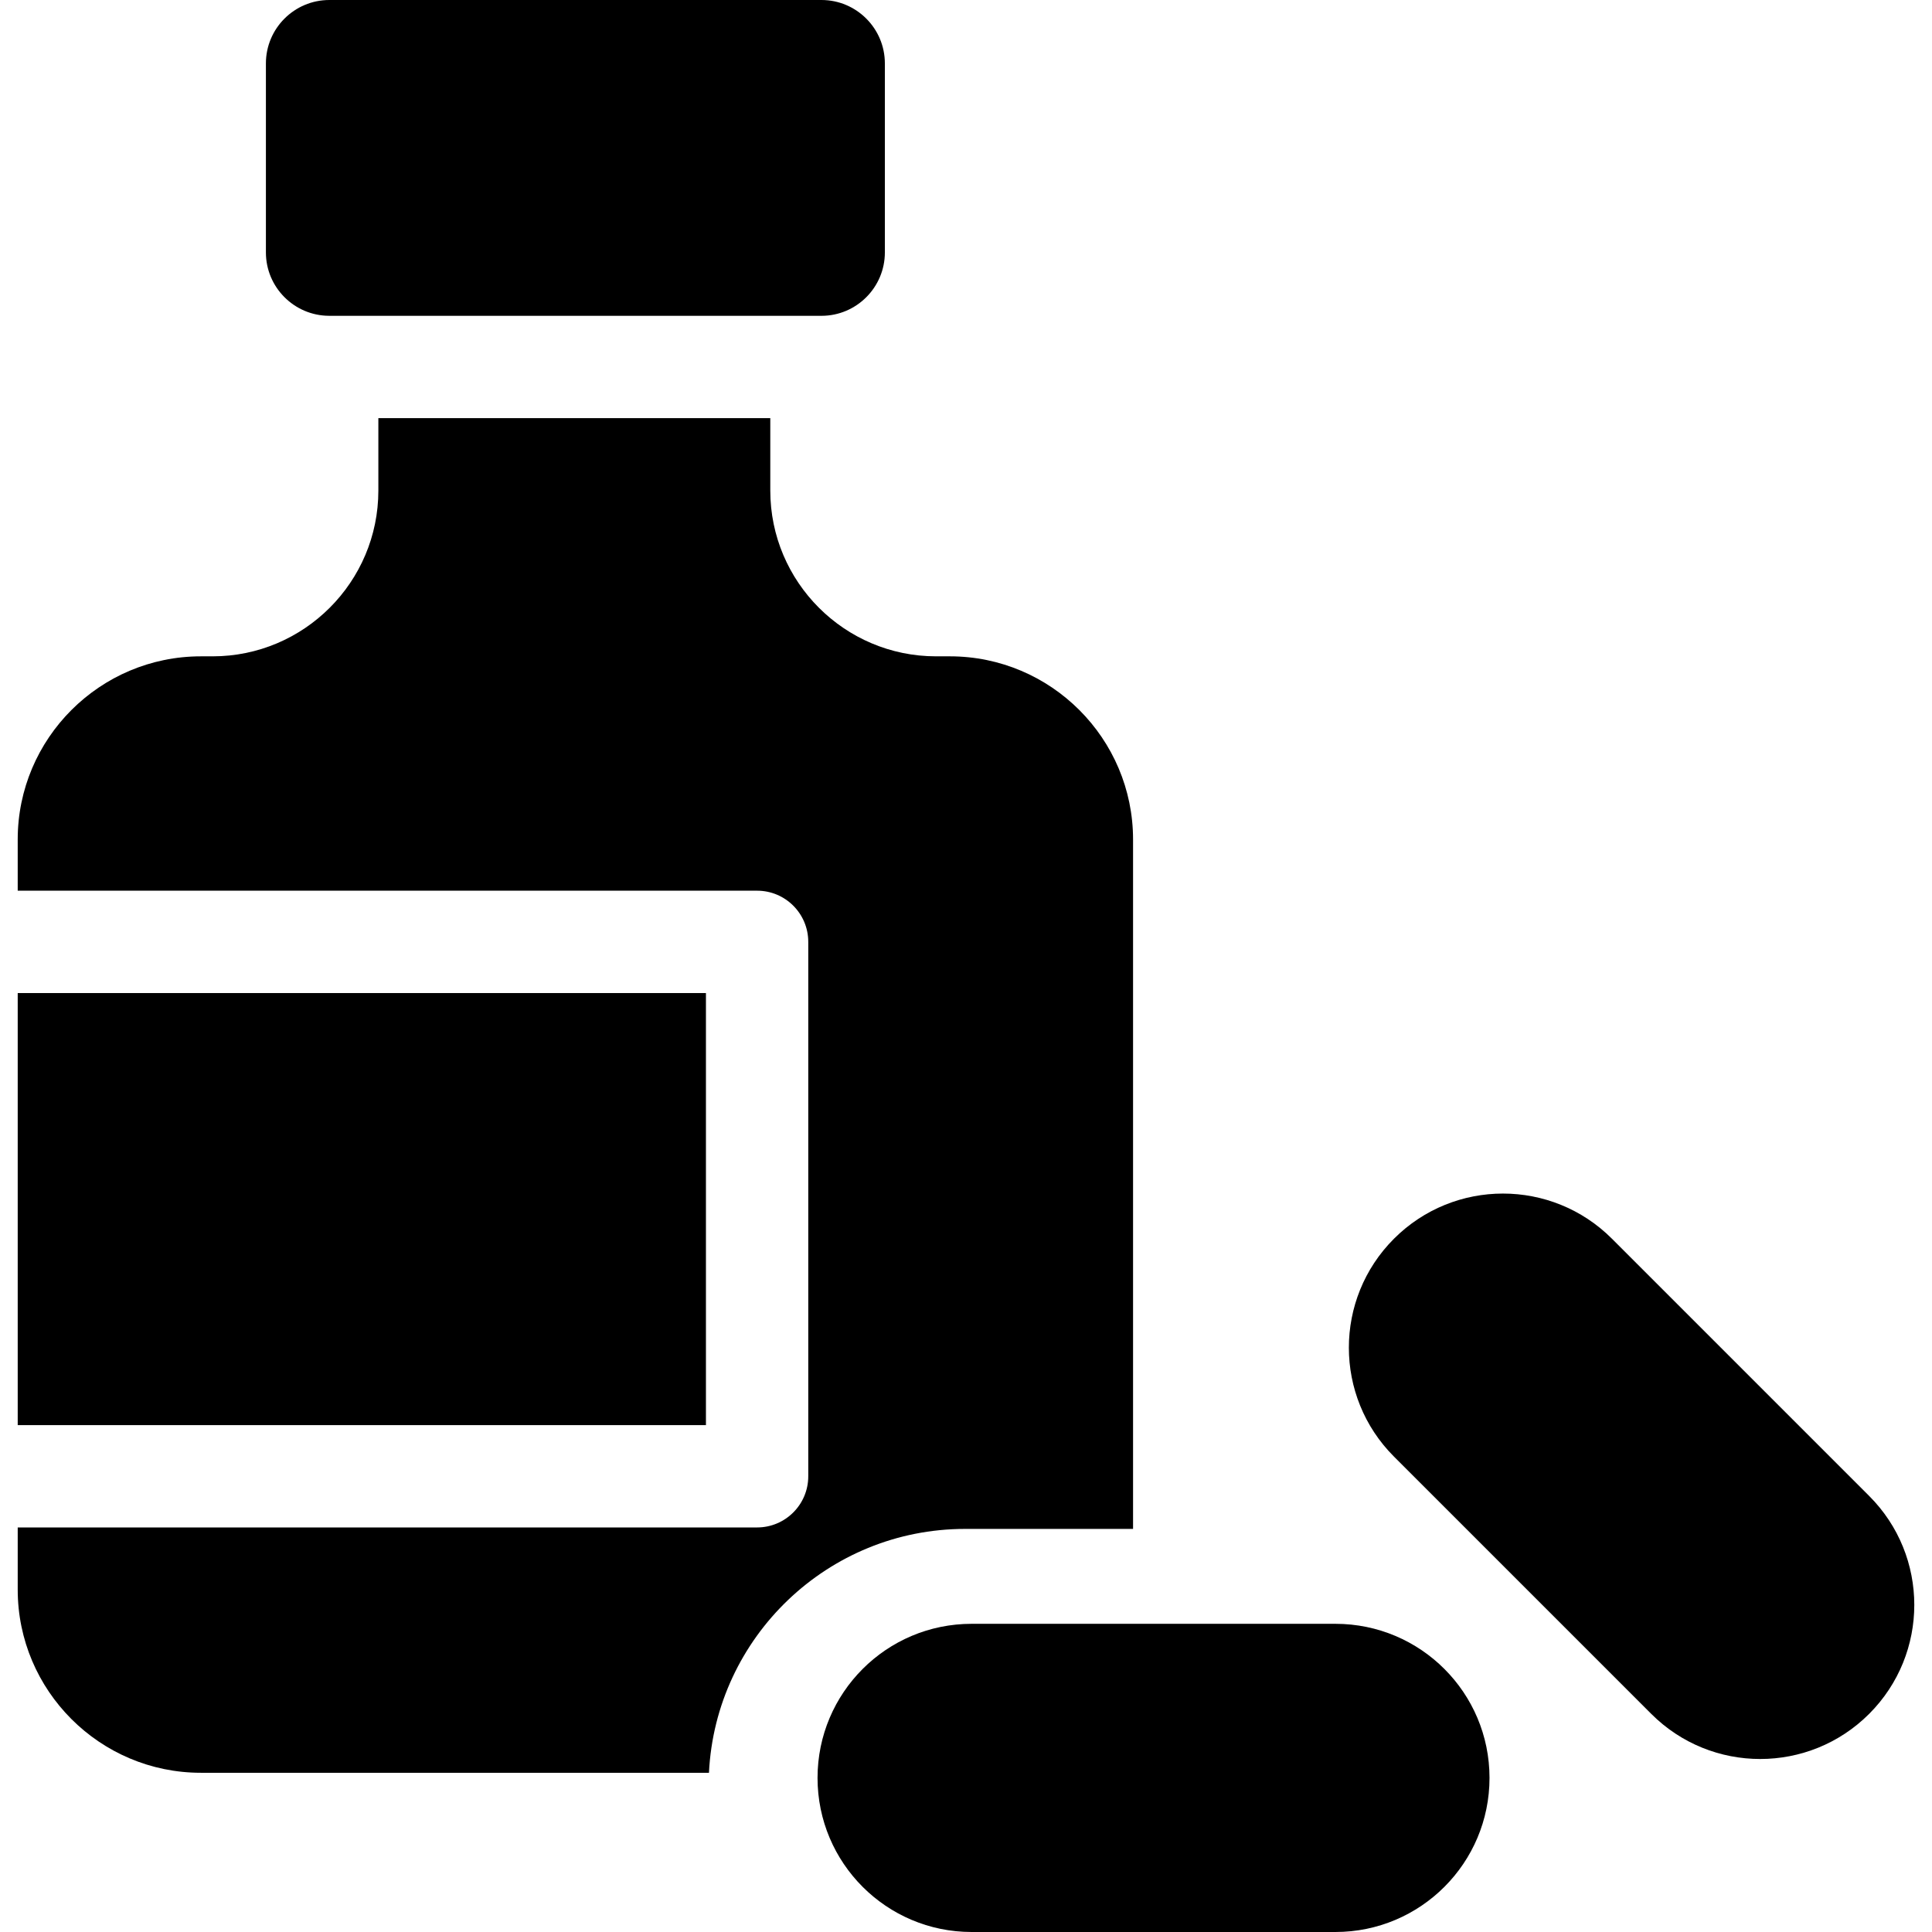
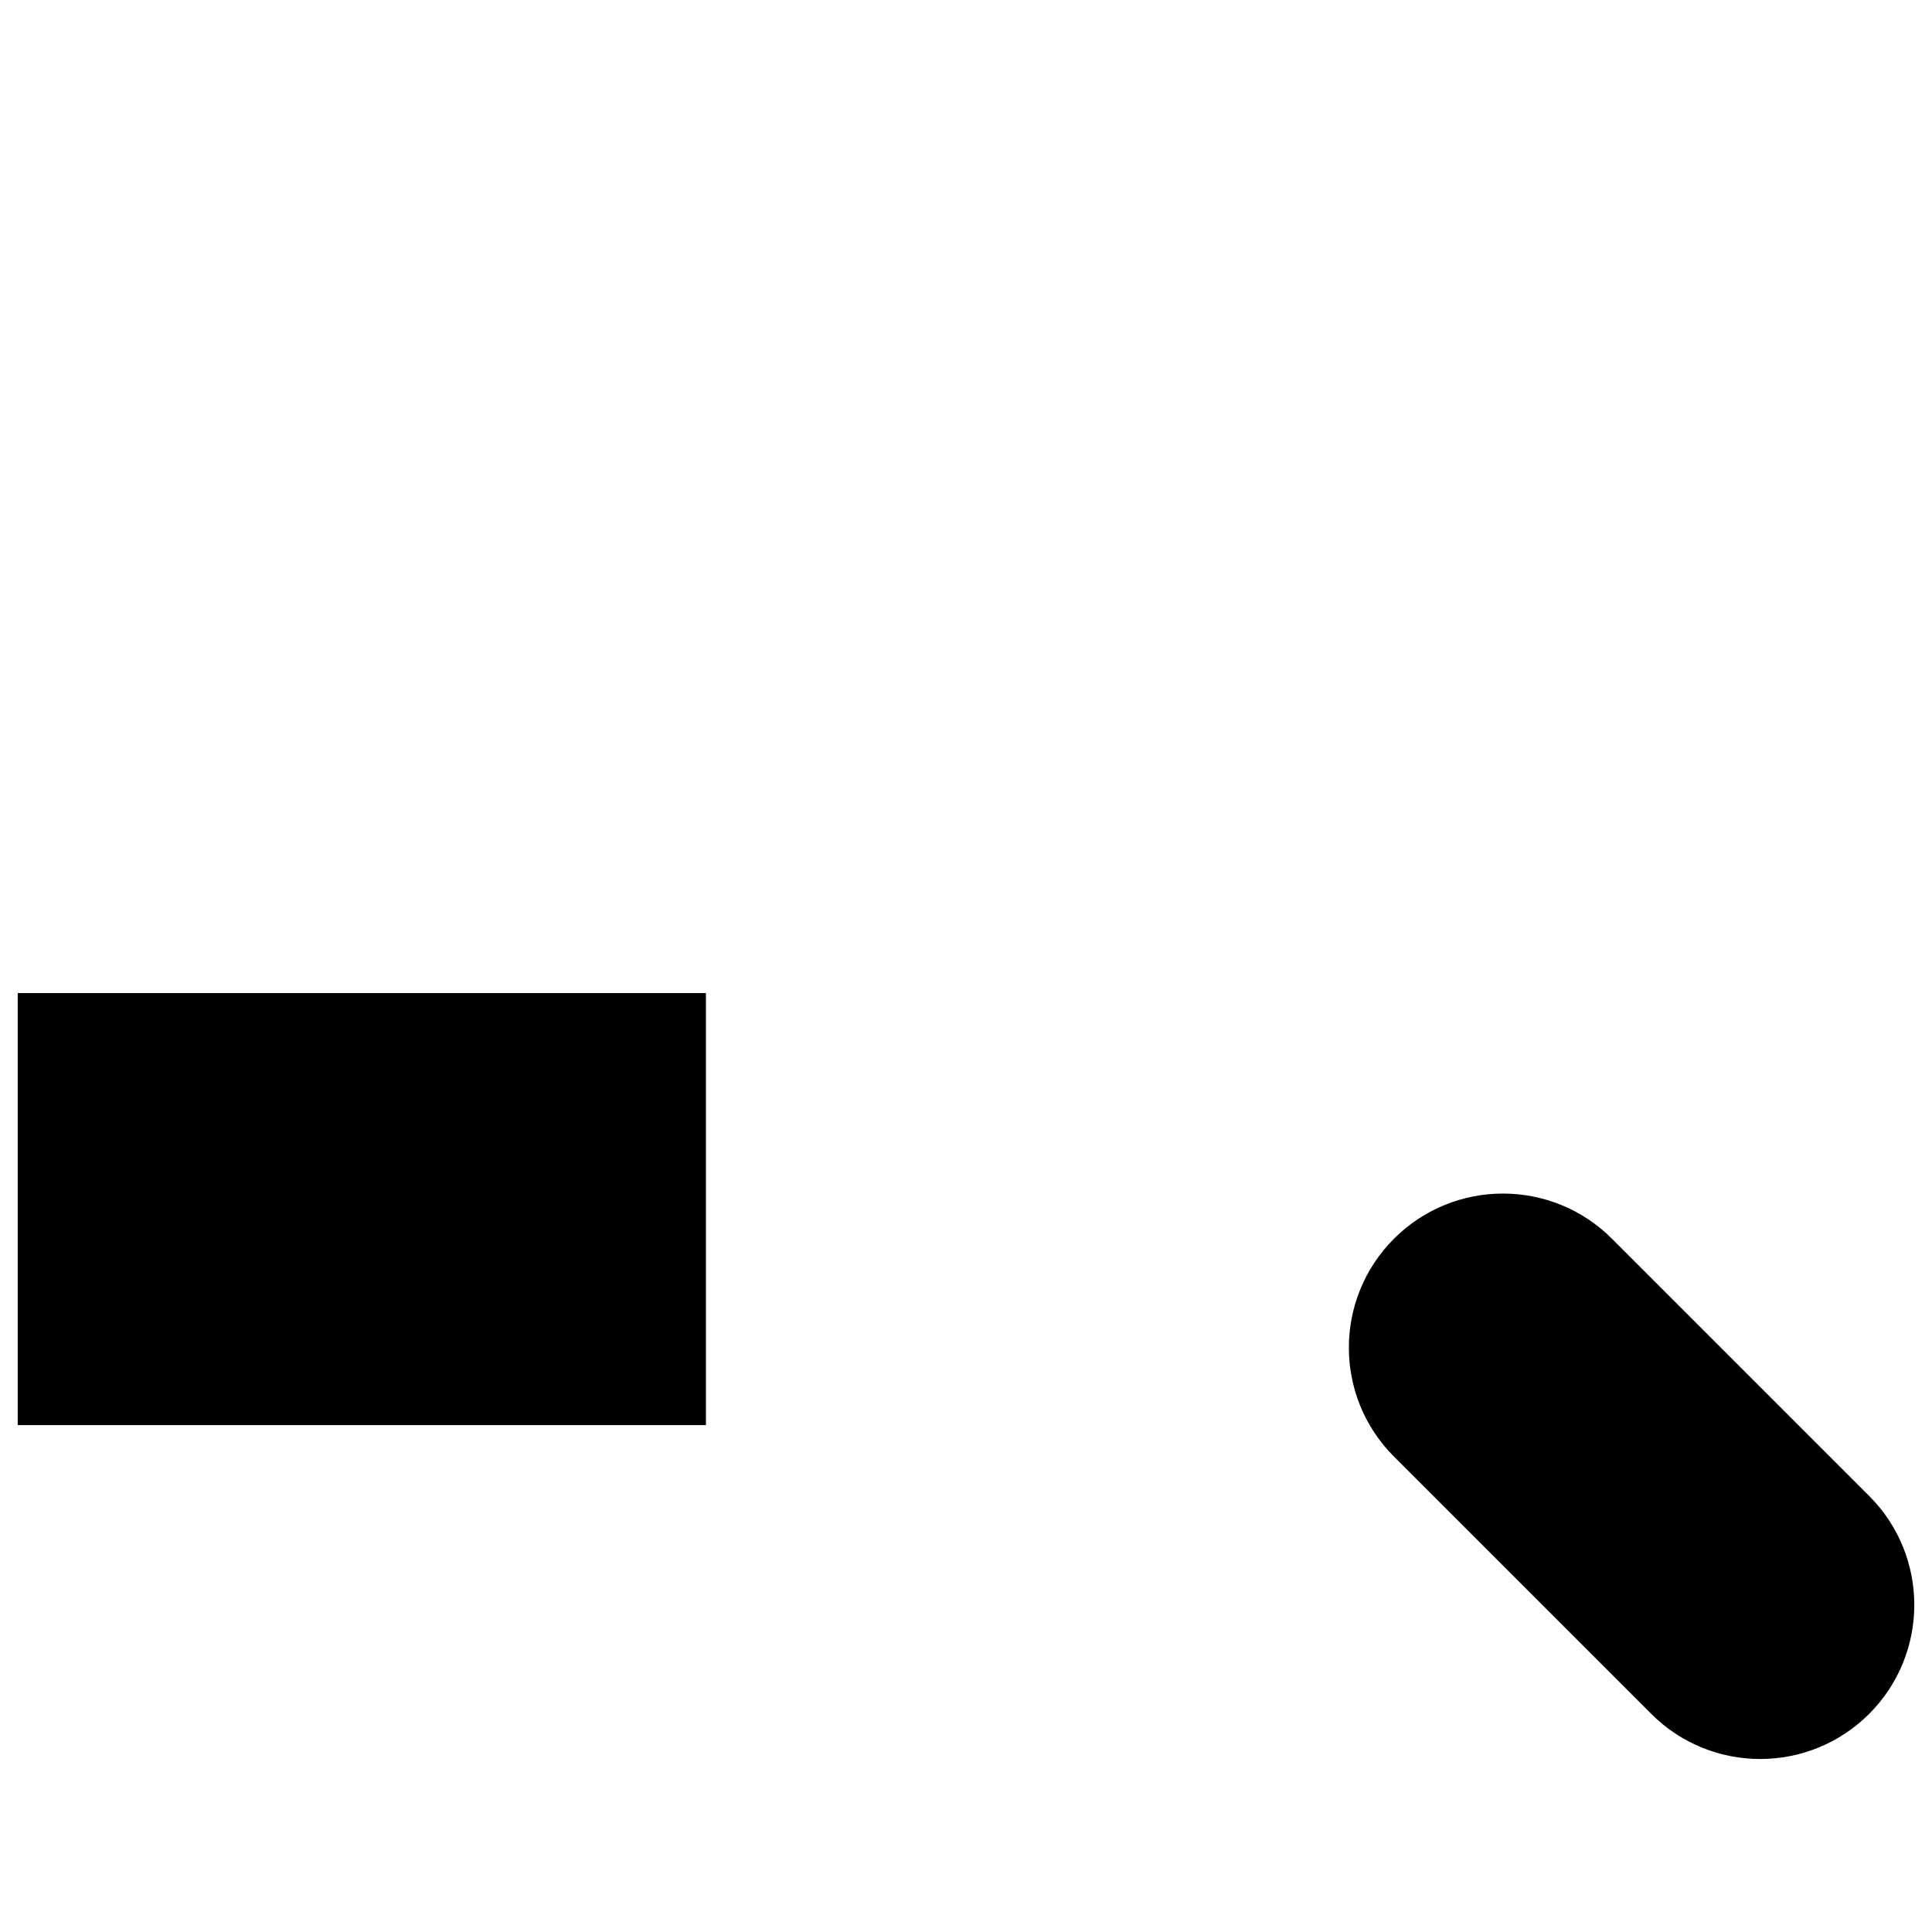
<svg xmlns="http://www.w3.org/2000/svg" fill="#000000" version="1.1" id="Layer_1" viewBox="0 0 512 512" xml:space="preserve">
  <g>
    <g>
      <g>
-         <path d="M87.18,83.691h130.516c0.015,0,0.03,0.003,0.046,0.003c9.243-0.024,16.756-7.551,16.756-16.8V16.803     C234.498,7.537,226.961,0,217.696,0H87.271c-9.265,0-16.803,7.537-16.803,16.803v50.093C70.47,76.128,77.957,83.641,87.18,83.691     z" />
-         <path d="M300.272,405.178v-182.7c0-26.767-21.775-48.543-48.54-48.543h-3.672c-24.219,0-43.925-19.705-43.925-43.925v-19.196     H100.269v19.196c0,24.221-19.705,43.925-43.925,43.925h-3.108c-26.766,0-48.543,21.777-48.543,48.543v13.564h195.944     c7.489,0,13.561,6.071,13.561,13.561v141.625c0,7.49-6.073,13.561-13.561,13.561H4.694v16.474     c0,26.766,21.777,48.542,48.543,48.542h134.645c1.744-35.932,31.519-64.628,67.876-64.628H300.272z" />
        <rect x="4.694" y="263.172" width="182.387" height="114.499" />
        <path d="M495.346,396.44l-68.17-68.172c-15.948-15.948-41.804-15.948-57.752,0c-15.948,15.948-15.948,41.804,0,57.751     l68.173,68.172c15.948,15.947,41.802,15.947,57.75,0C511.294,438.242,511.294,412.386,495.346,396.44z" />
-         <path d="M353.901,430.328l-96.408-0.001c-22.554,0-40.837,18.283-40.837,40.837S234.939,512,257.492,512h96.41     c22.553,0,40.835-18.282,40.835-40.835C394.738,448.61,376.455,430.327,353.901,430.328z" />
      </g>
    </g>
  </g>
</svg>